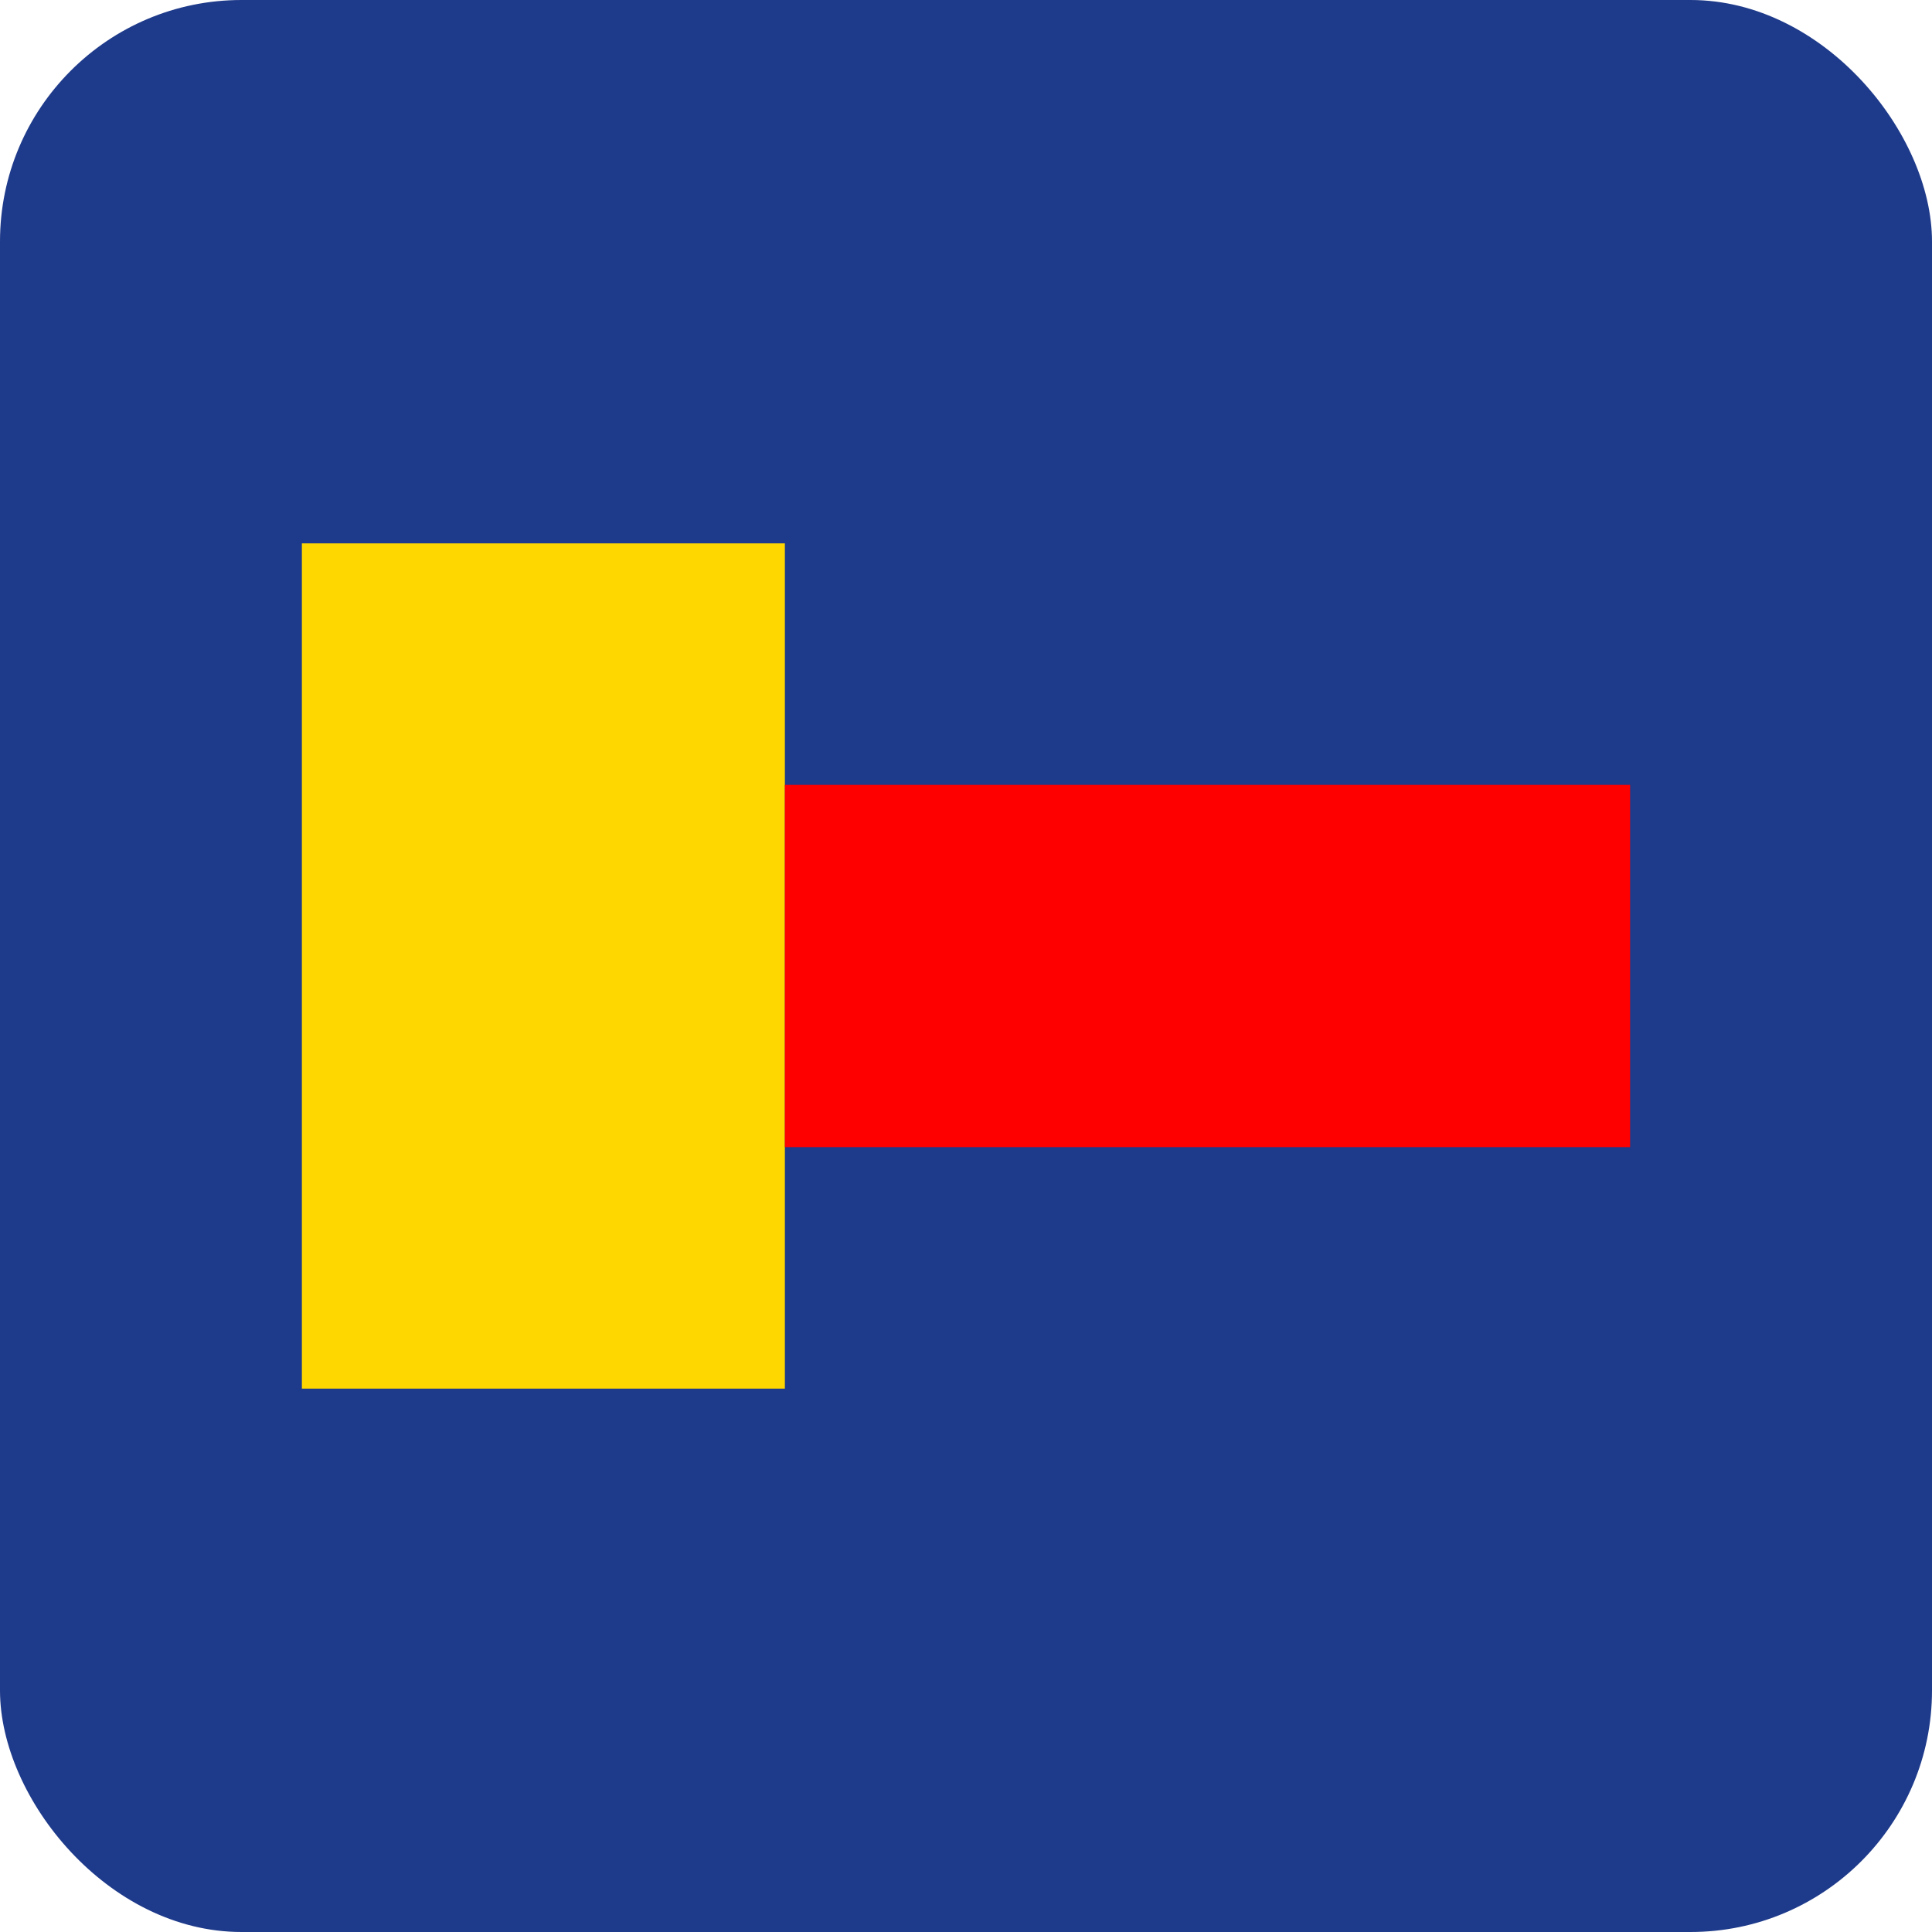
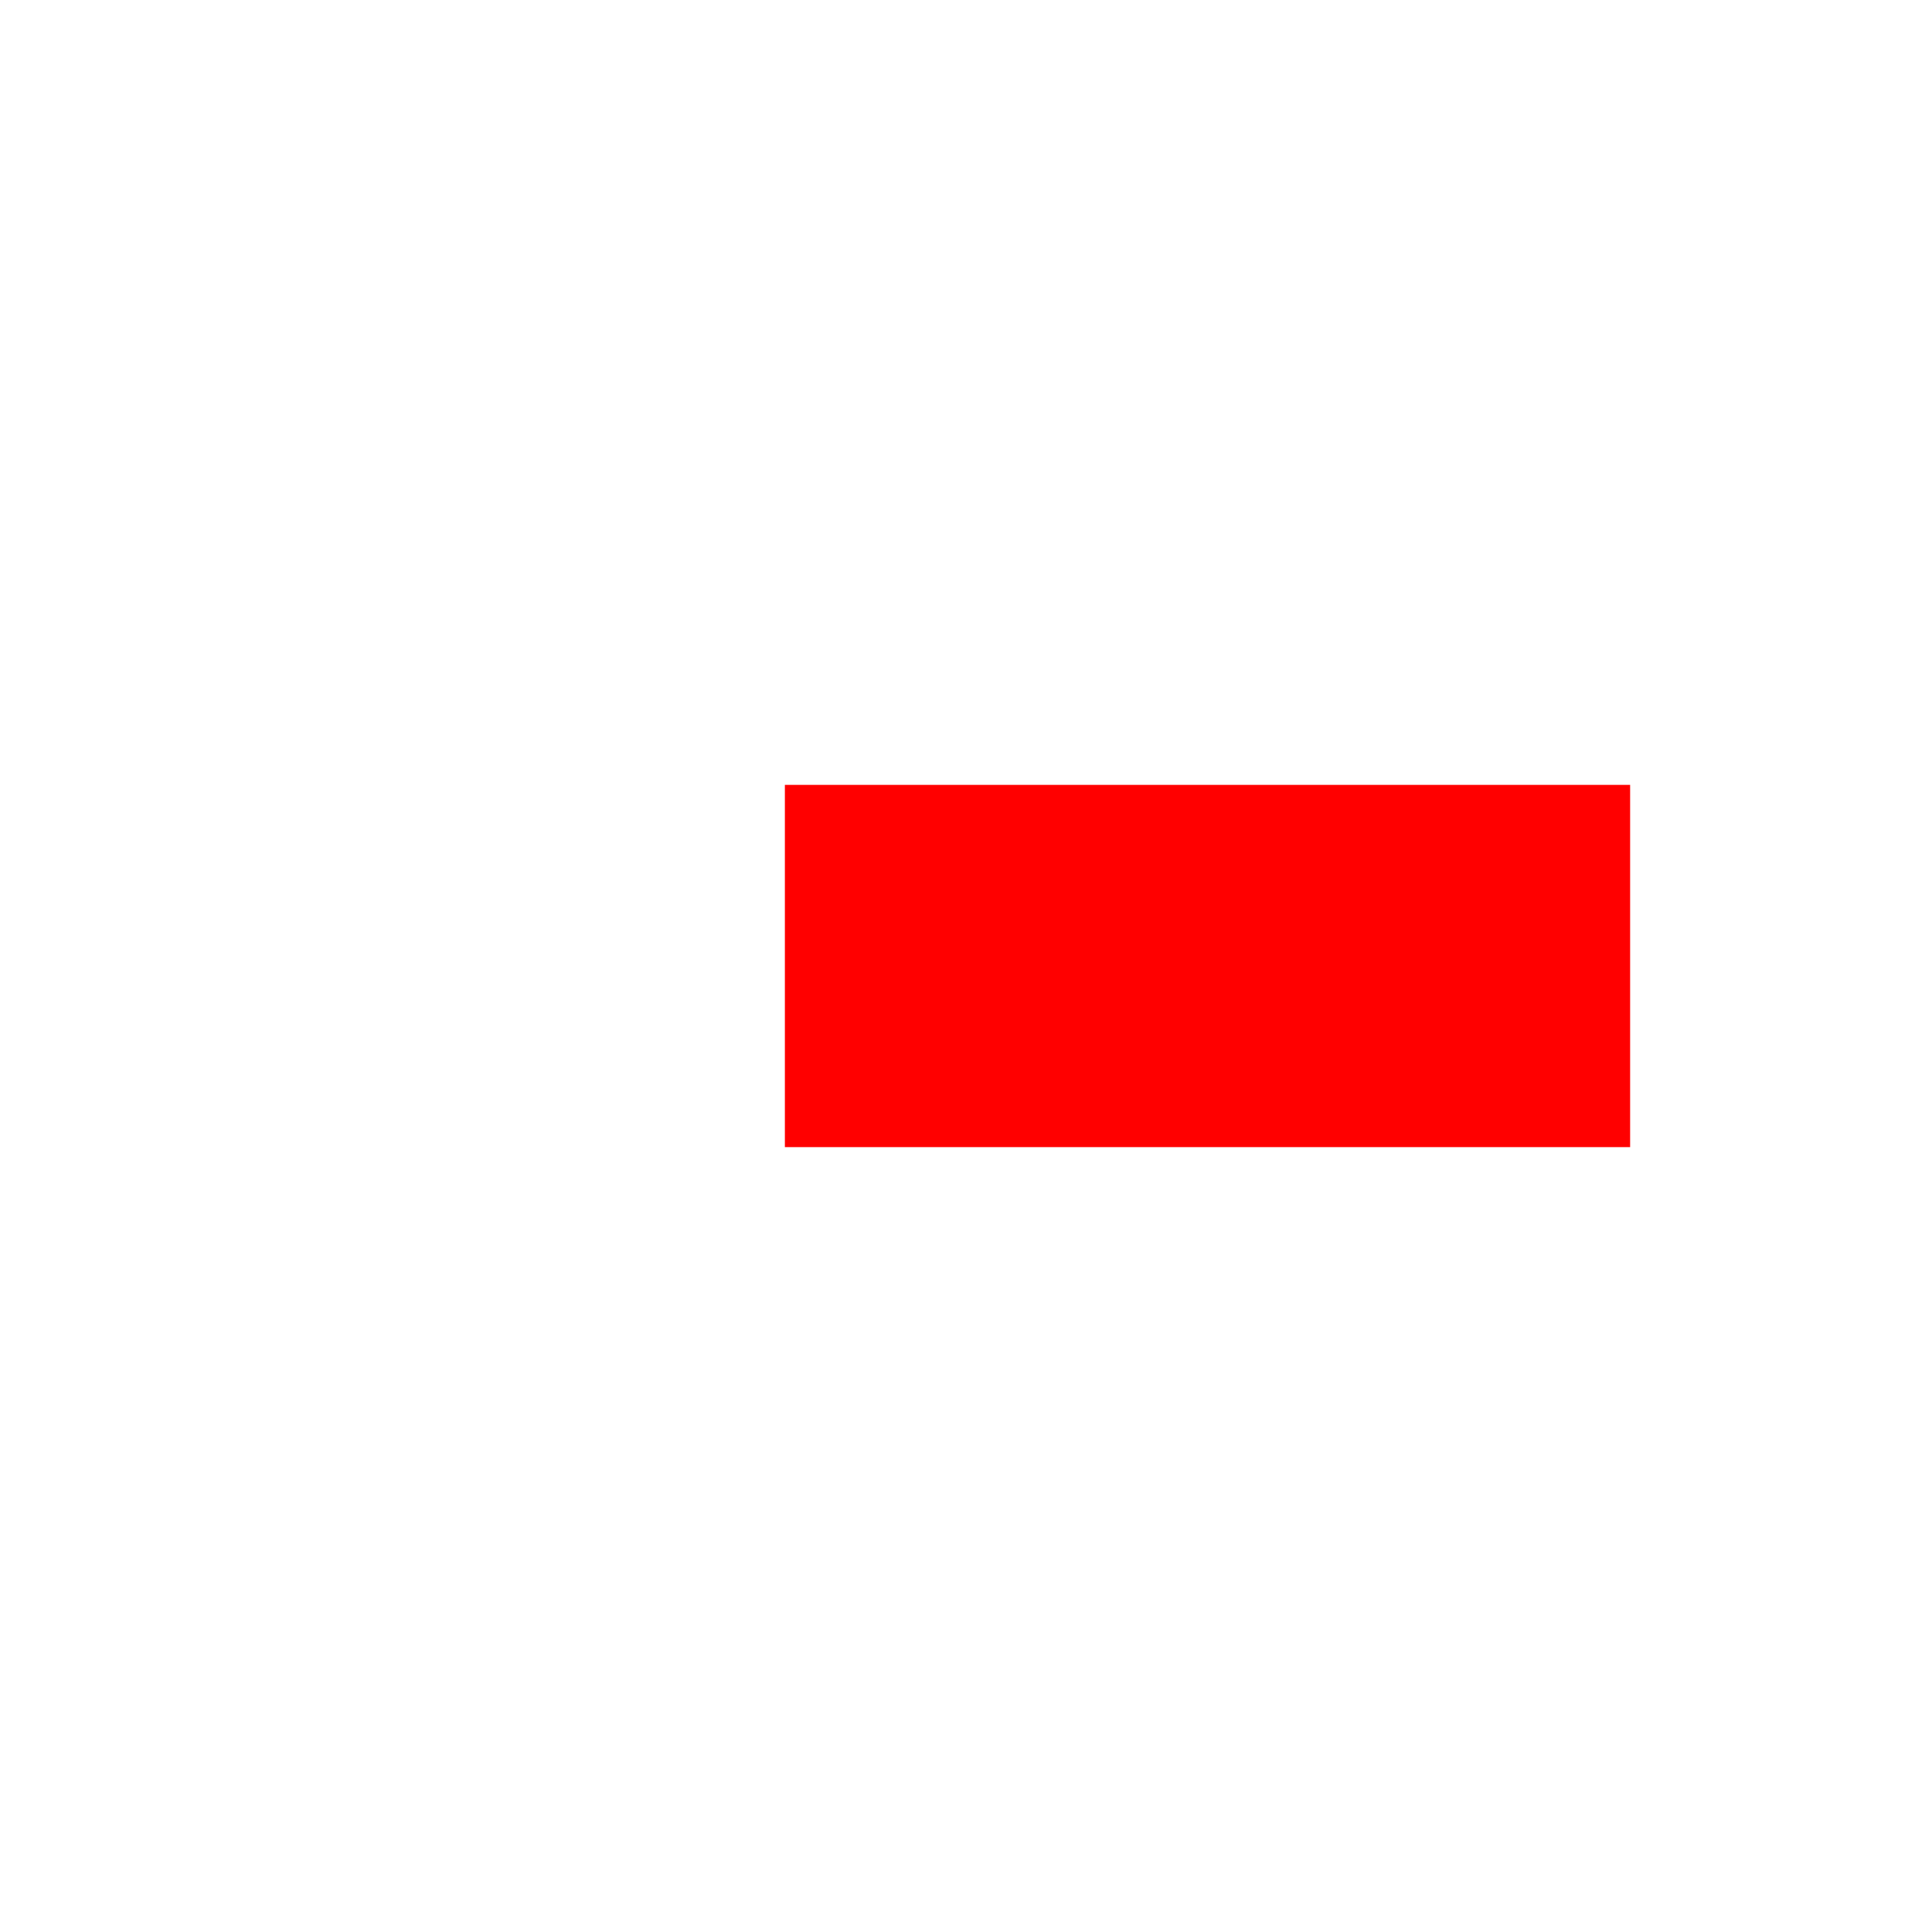
<svg xmlns="http://www.w3.org/2000/svg" width="32" height="32" viewBox="0 0 32 32" fill="none">
-   <rect width="32" height="32" rx="4" fill="#1E3A8A" />
-   <rect x="5" y="9" width="8" height="14" fill="#FFD700" />
  <rect x="13" y="13" width="14" height="6" fill="#FF0000" />
</svg>